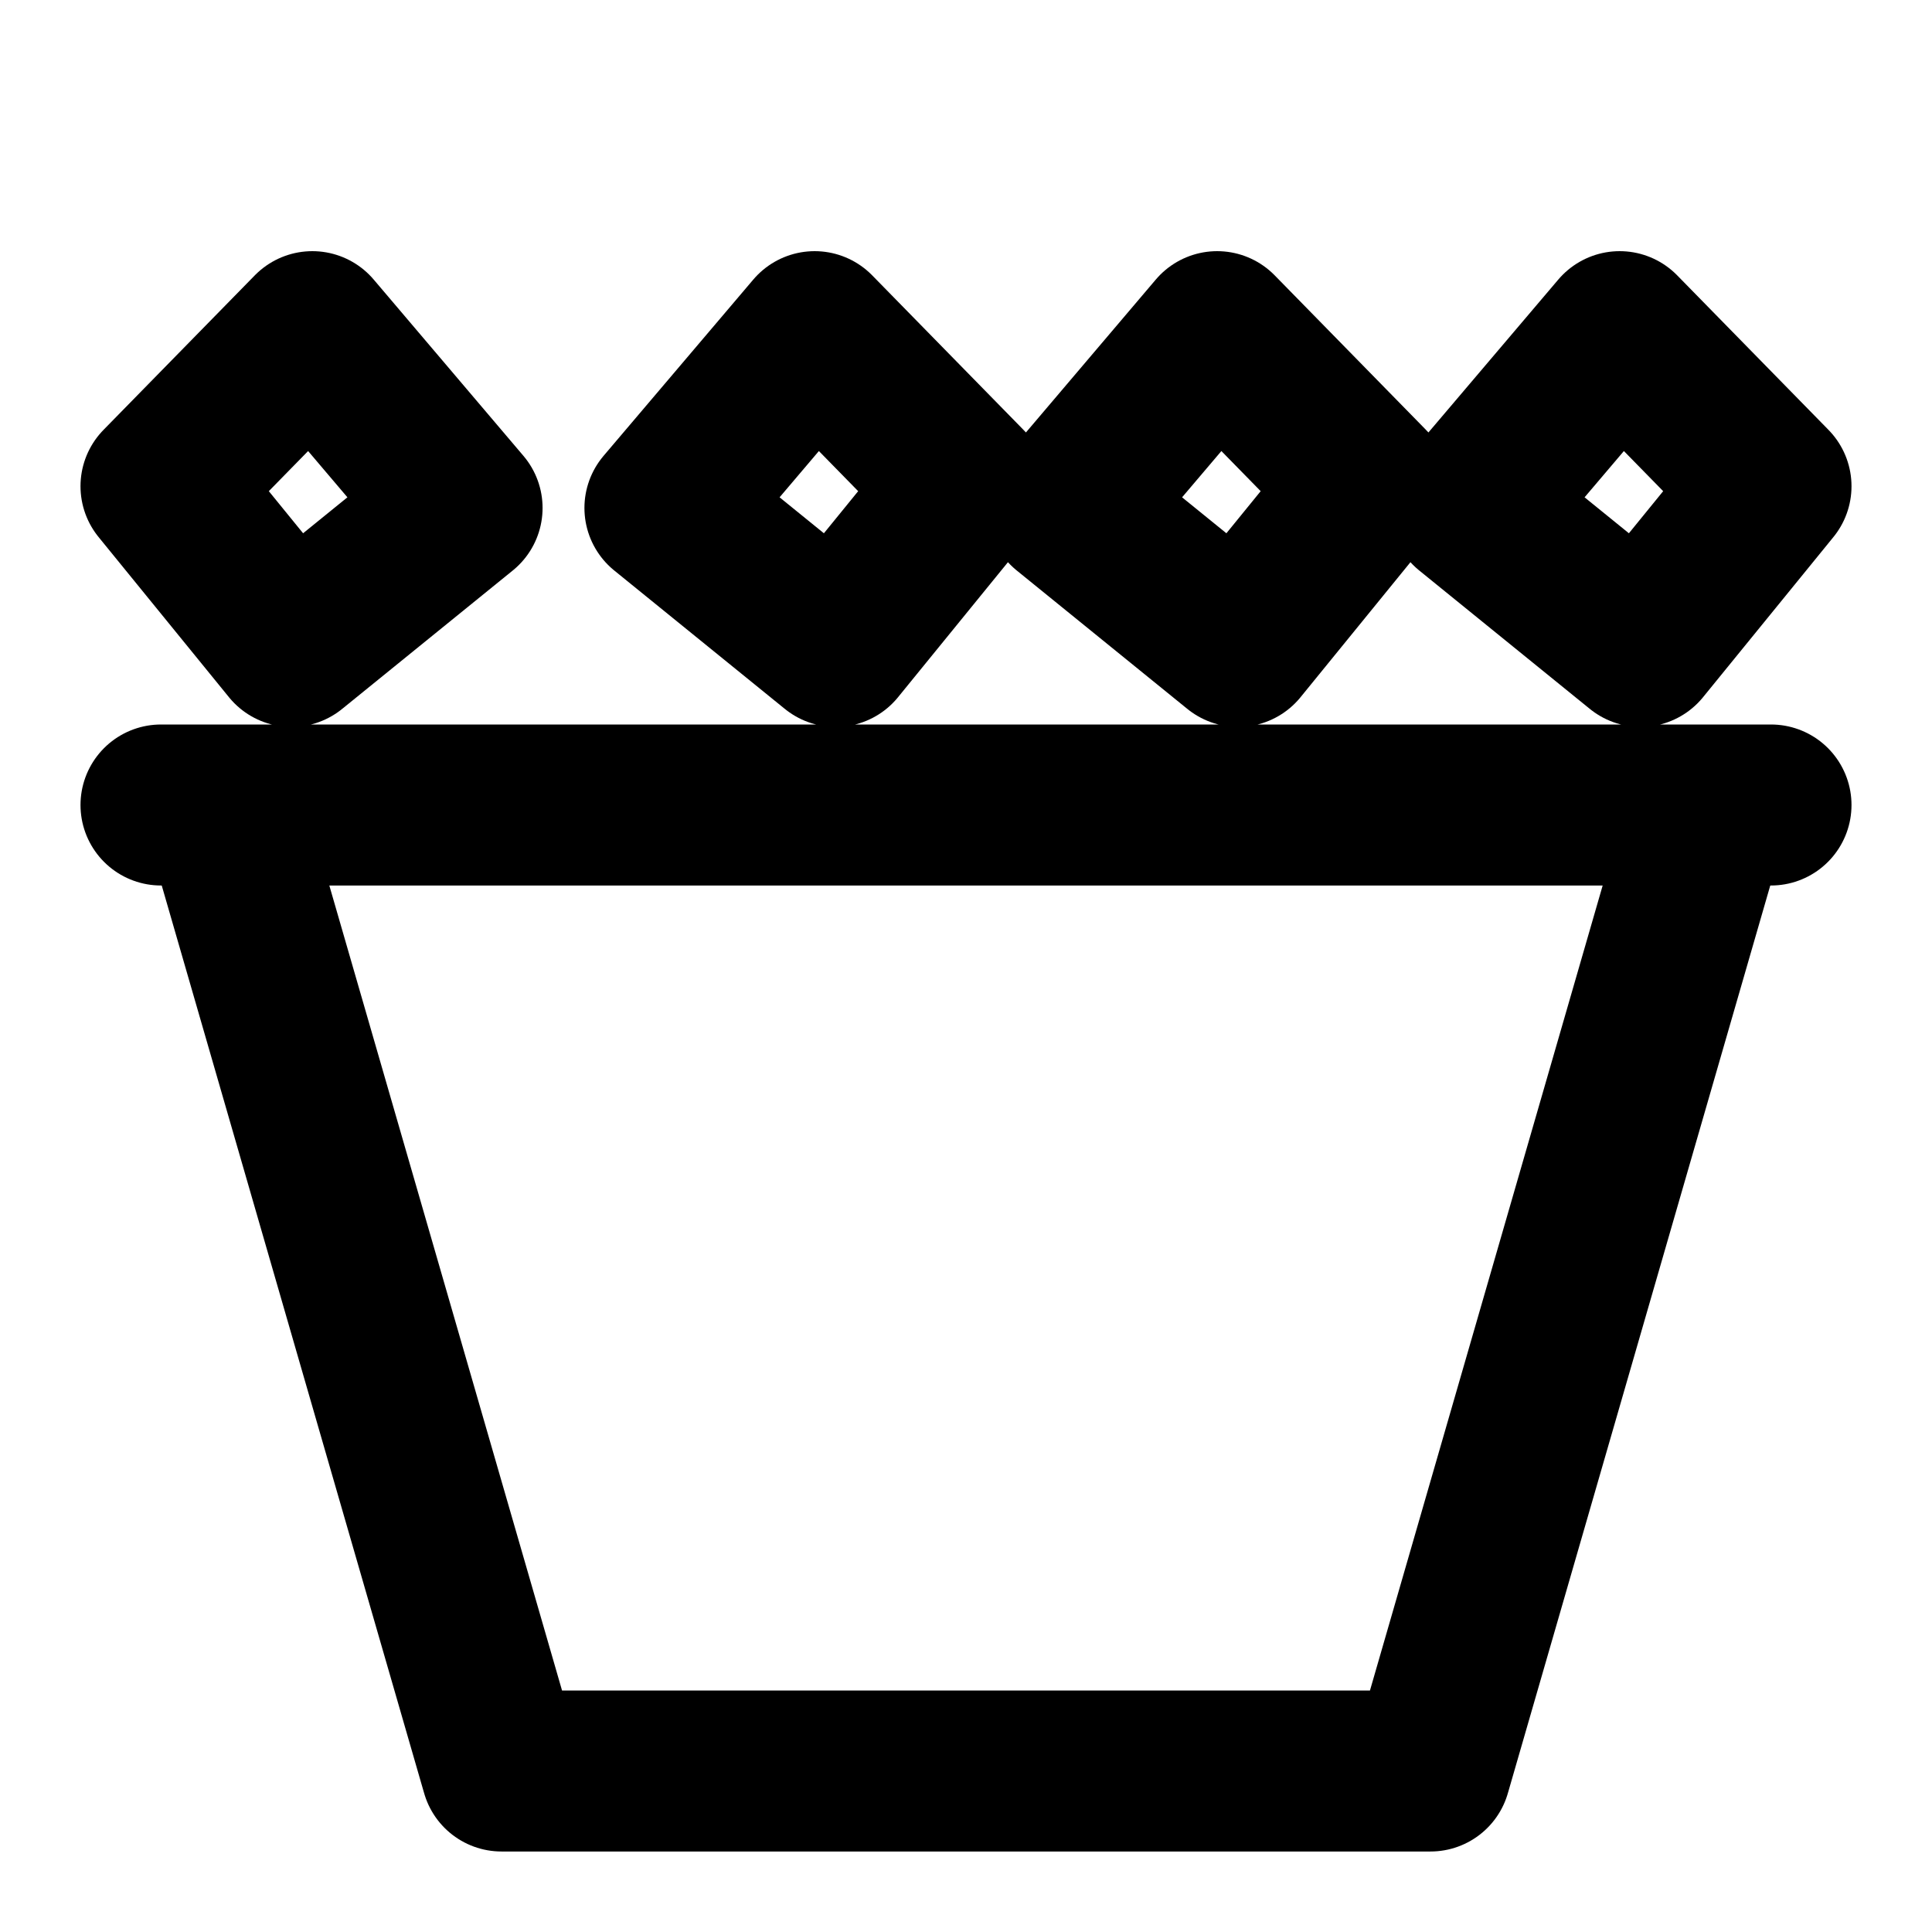
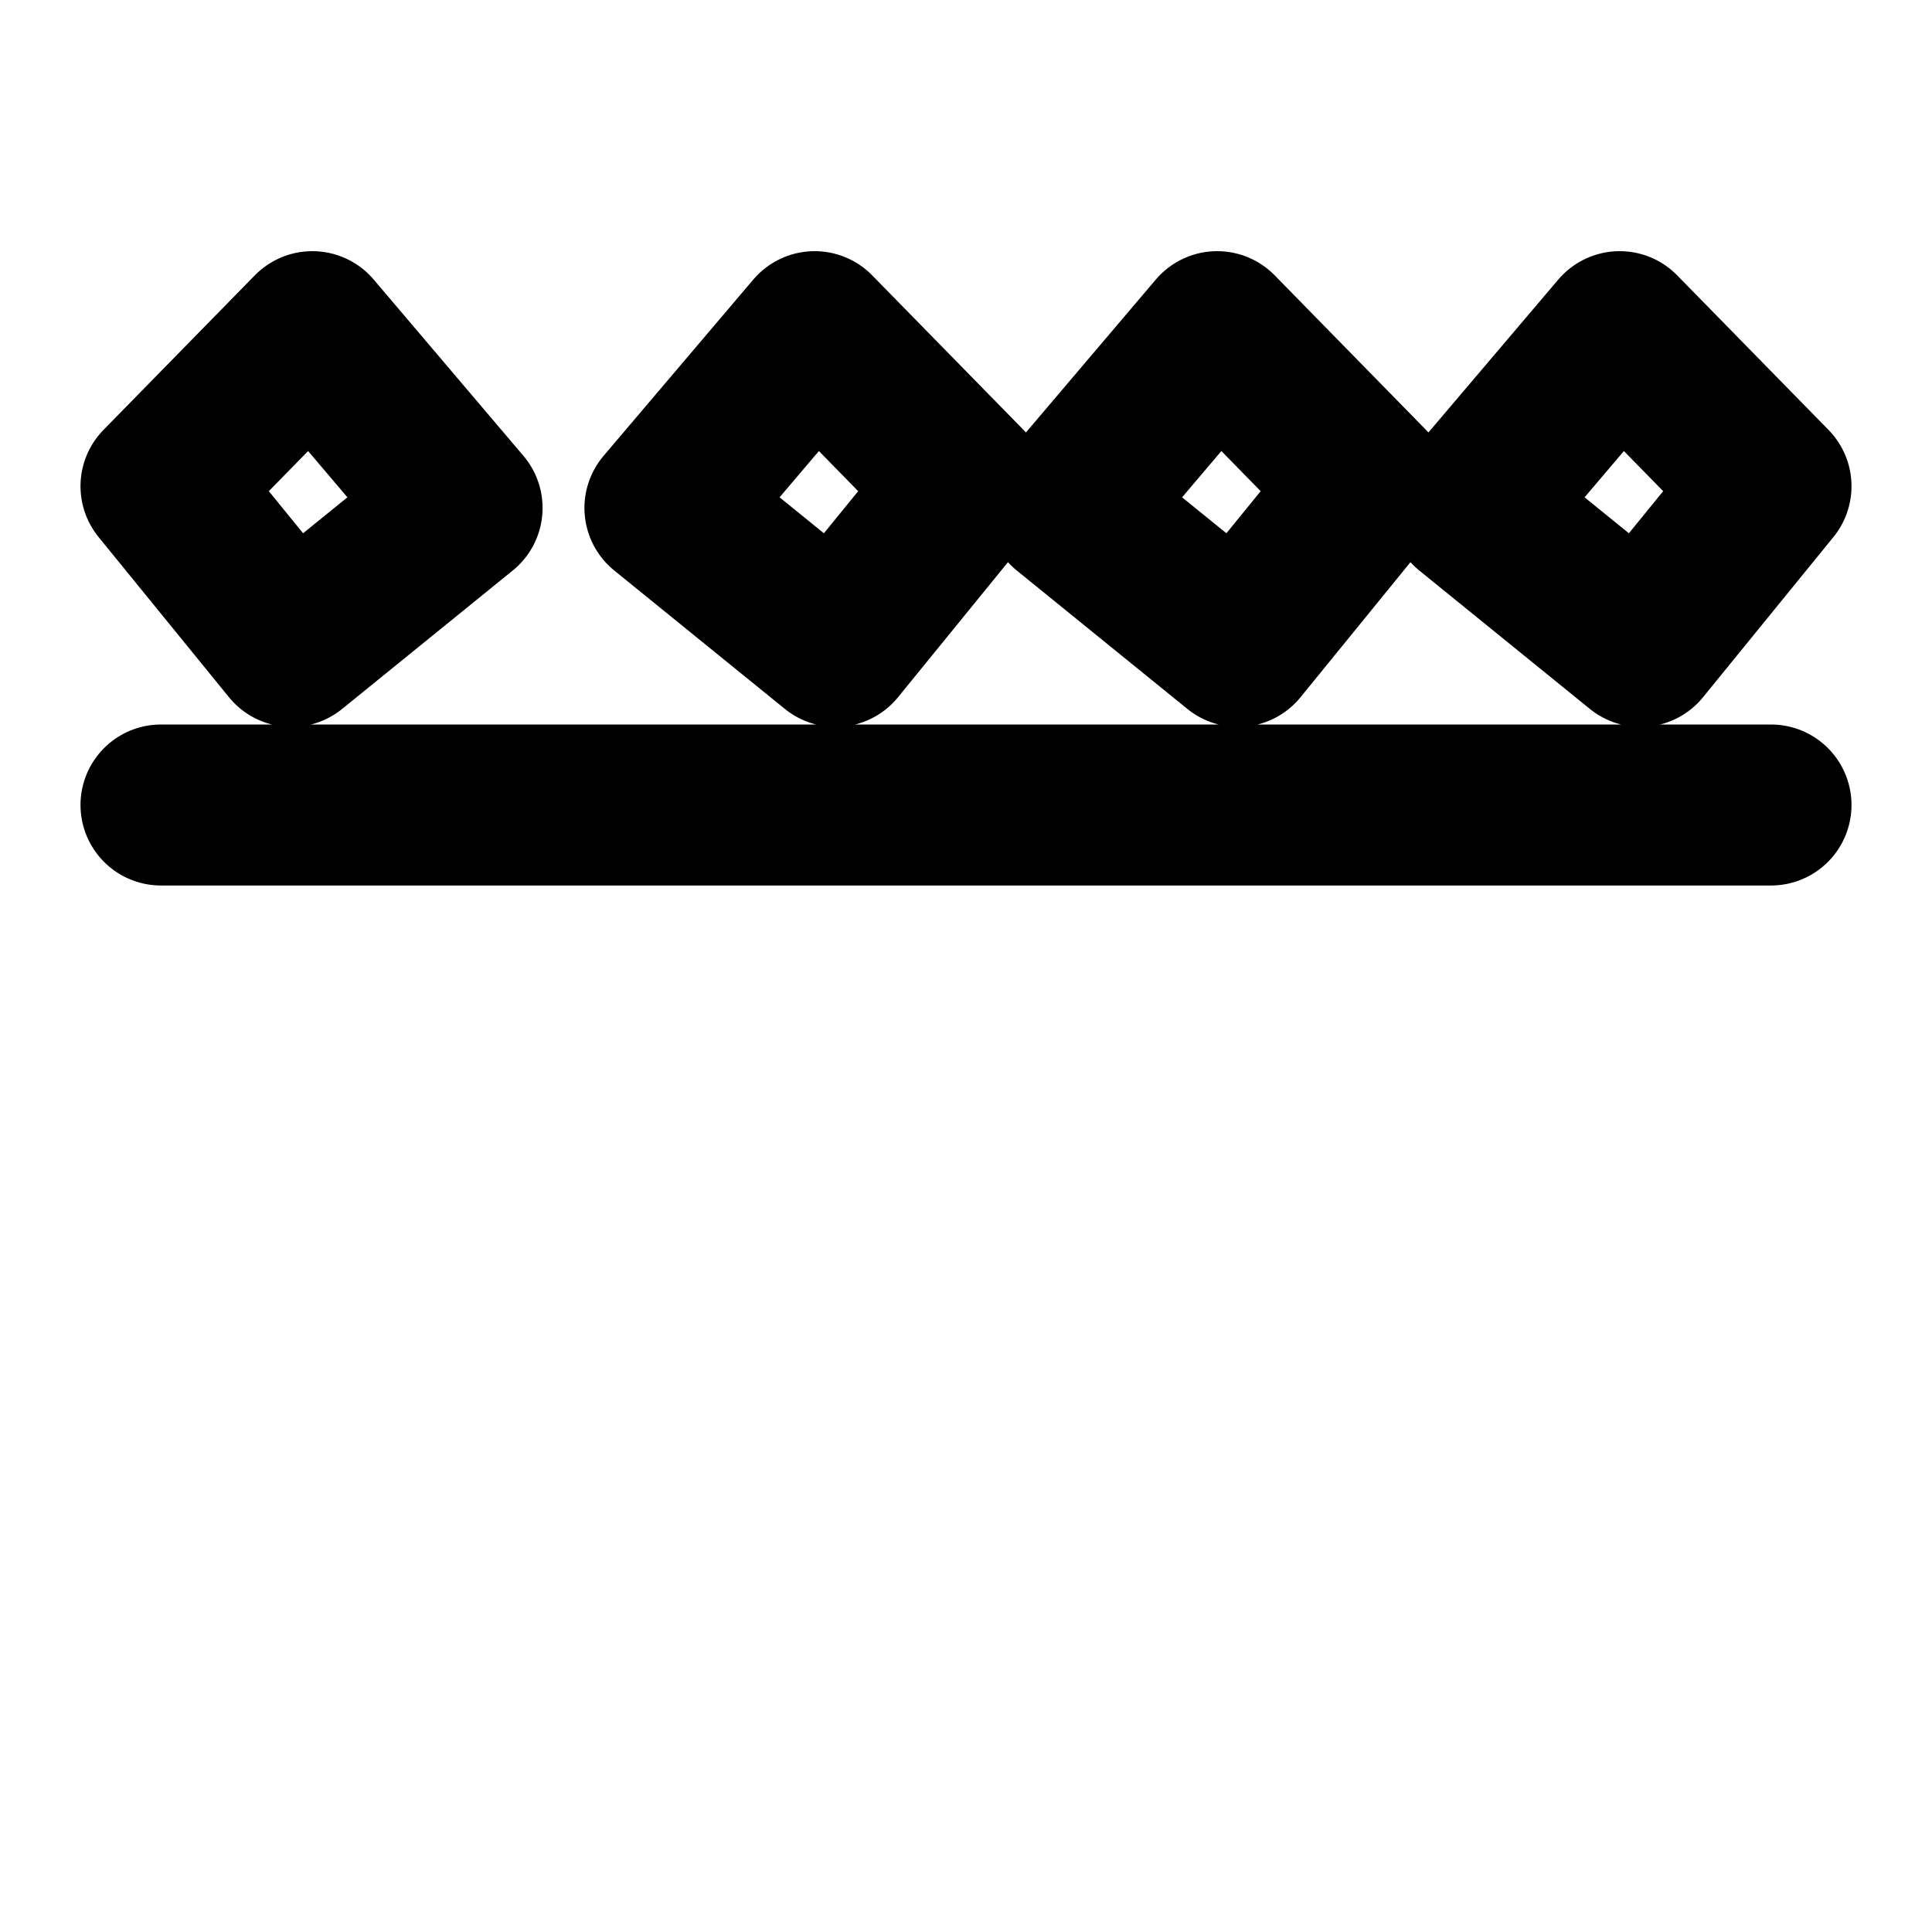
<svg xmlns="http://www.w3.org/2000/svg" width="24" height="24" viewBox="0 0 24 24" fill="none">
  <path d="M20.12 4.12 18.26 6.31 20.38 8.03 22 6.04 20.12 4.12zM3.88 4.12 2 6.04 3.62 8.03 5.74 6.31 3.88 4.12zM10.12 4.12 8.26 6.31 10.38 8.03 12 6.04 10.12 4.12zM15.12 4.12 13.26 6.31 15.38 8.03 17 6.04 15.12 4.12zM2 10h20" stroke="hsl(195 90% 61%)" stroke-width="2" stroke-linecap="round" stroke-linejoin="round" />
-   <path d="M2.92 10.55 6.23 22h11.54l3.31-11.45" stroke="hsl(195 90% 61%)" stroke-width="2" stroke-linecap="round" stroke-linejoin="round" />
</svg>